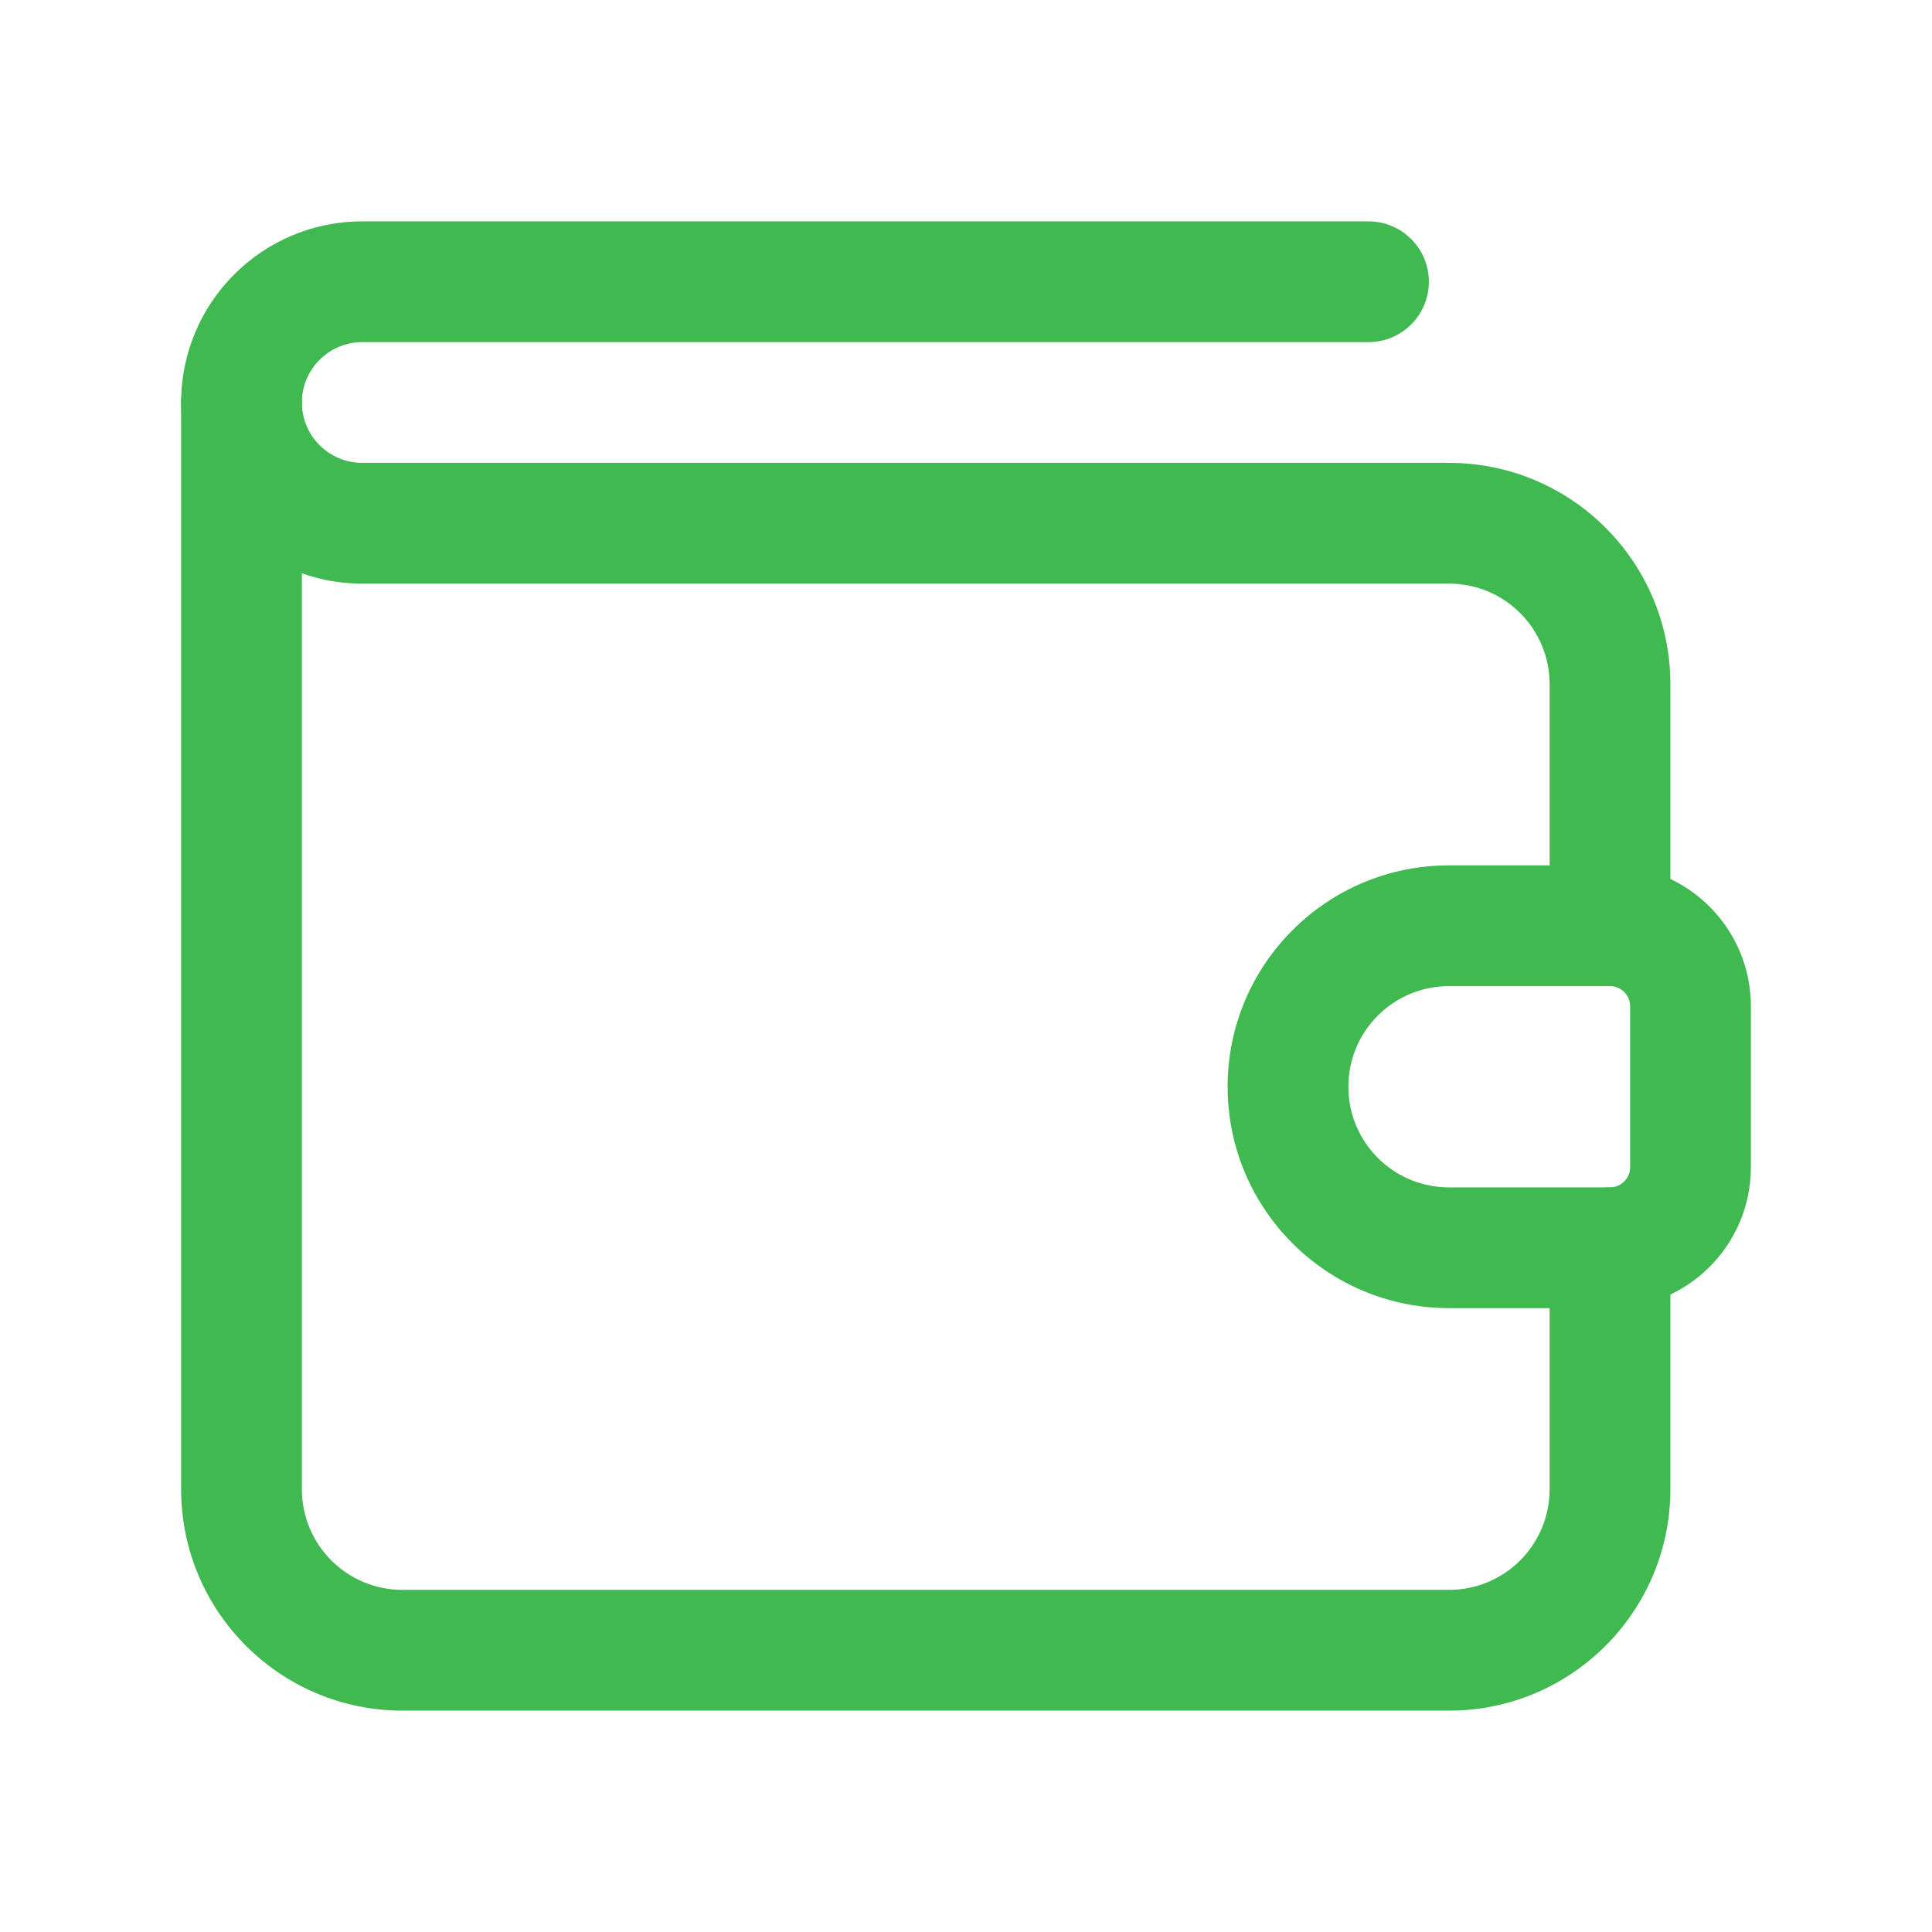
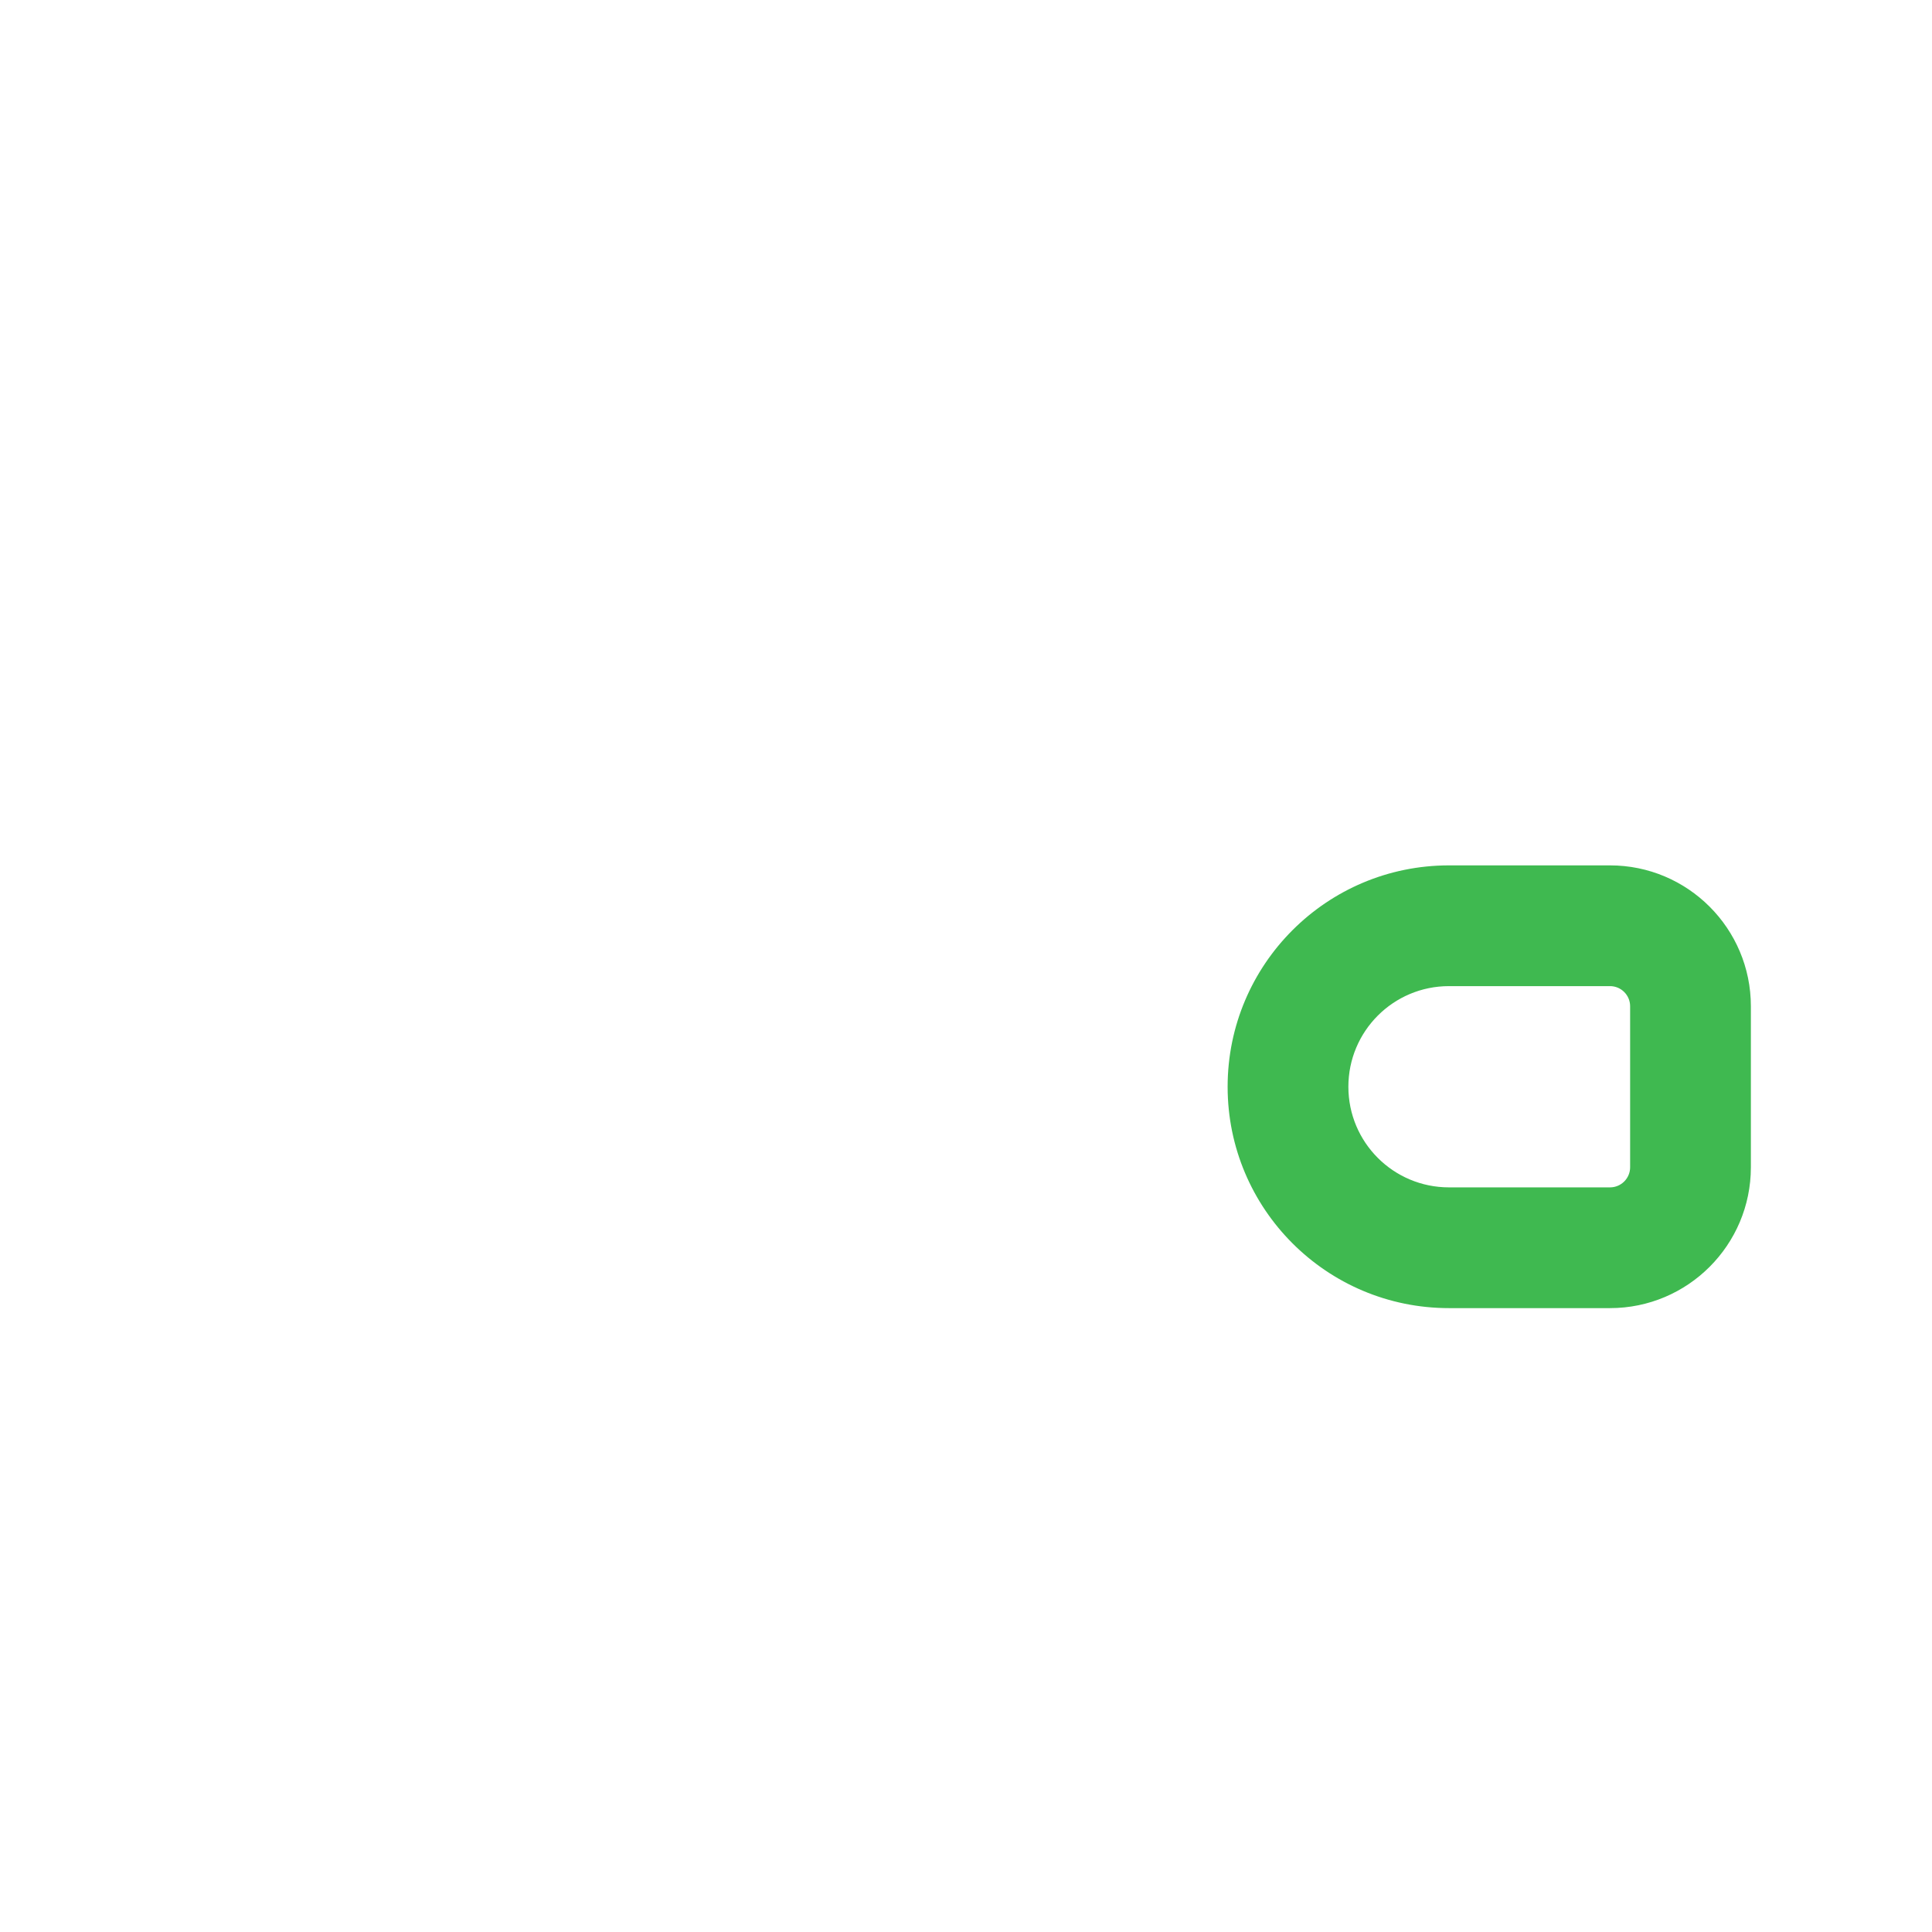
<svg xmlns="http://www.w3.org/2000/svg" width="24" height="24" viewBox="0 0 24 24" fill="none">
  <path fill-rule="evenodd" clip-rule="evenodd" d="M18 12.25C17.309 12.25 16.75 12.809 16.75 13.5C16.75 14.191 17.309 14.75 18 14.75H20C20.138 14.75 20.25 14.638 20.25 14.5V12.5C20.25 12.362 20.138 12.25 20 12.25H18ZM15.25 13.5C15.25 11.981 16.481 10.75 18 10.75H20C20.966 10.75 21.75 11.534 21.75 12.5V14.5C21.75 15.466 20.966 16.25 20 16.25H18C16.481 16.25 15.25 15.019 15.25 13.5Z" fill="#3FB950" />
-   <path fill-rule="evenodd" clip-rule="evenodd" d="M4.5 4.25C4.086 4.25 3.75 4.586 3.75 5C3.75 5.414 4.086 5.75 4.5 5.75H18C19.519 5.75 20.75 6.981 20.75 8.5V11.5C20.75 11.914 20.414 12.25 20 12.25C19.586 12.25 19.25 11.914 19.25 11.5V8.5C19.25 7.809 18.691 7.25 18 7.25H4.5C3.258 7.25 2.25 6.242 2.25 5C2.25 3.758 3.258 2.75 4.5 2.75H17C17.414 2.75 17.75 3.086 17.75 3.5C17.75 3.914 17.414 4.25 17 4.25H4.5Z" fill="#3FB950" />
-   <path fill-rule="evenodd" clip-rule="evenodd" d="M3 4.25C3.414 4.25 3.75 4.586 3.75 5V18.5C3.75 19.191 4.309 19.75 5 19.75H18C18.691 19.75 19.25 19.191 19.25 18.5V15.5C19.25 15.086 19.586 14.75 20 14.75C20.414 14.75 20.75 15.086 20.75 15.5V18.5C20.75 20.019 19.519 21.25 18 21.25H5C3.481 21.25 2.25 20.019 2.25 18.5V5C2.25 4.586 2.586 4.25 3 4.25Z" fill="#3FB950" />
</svg>